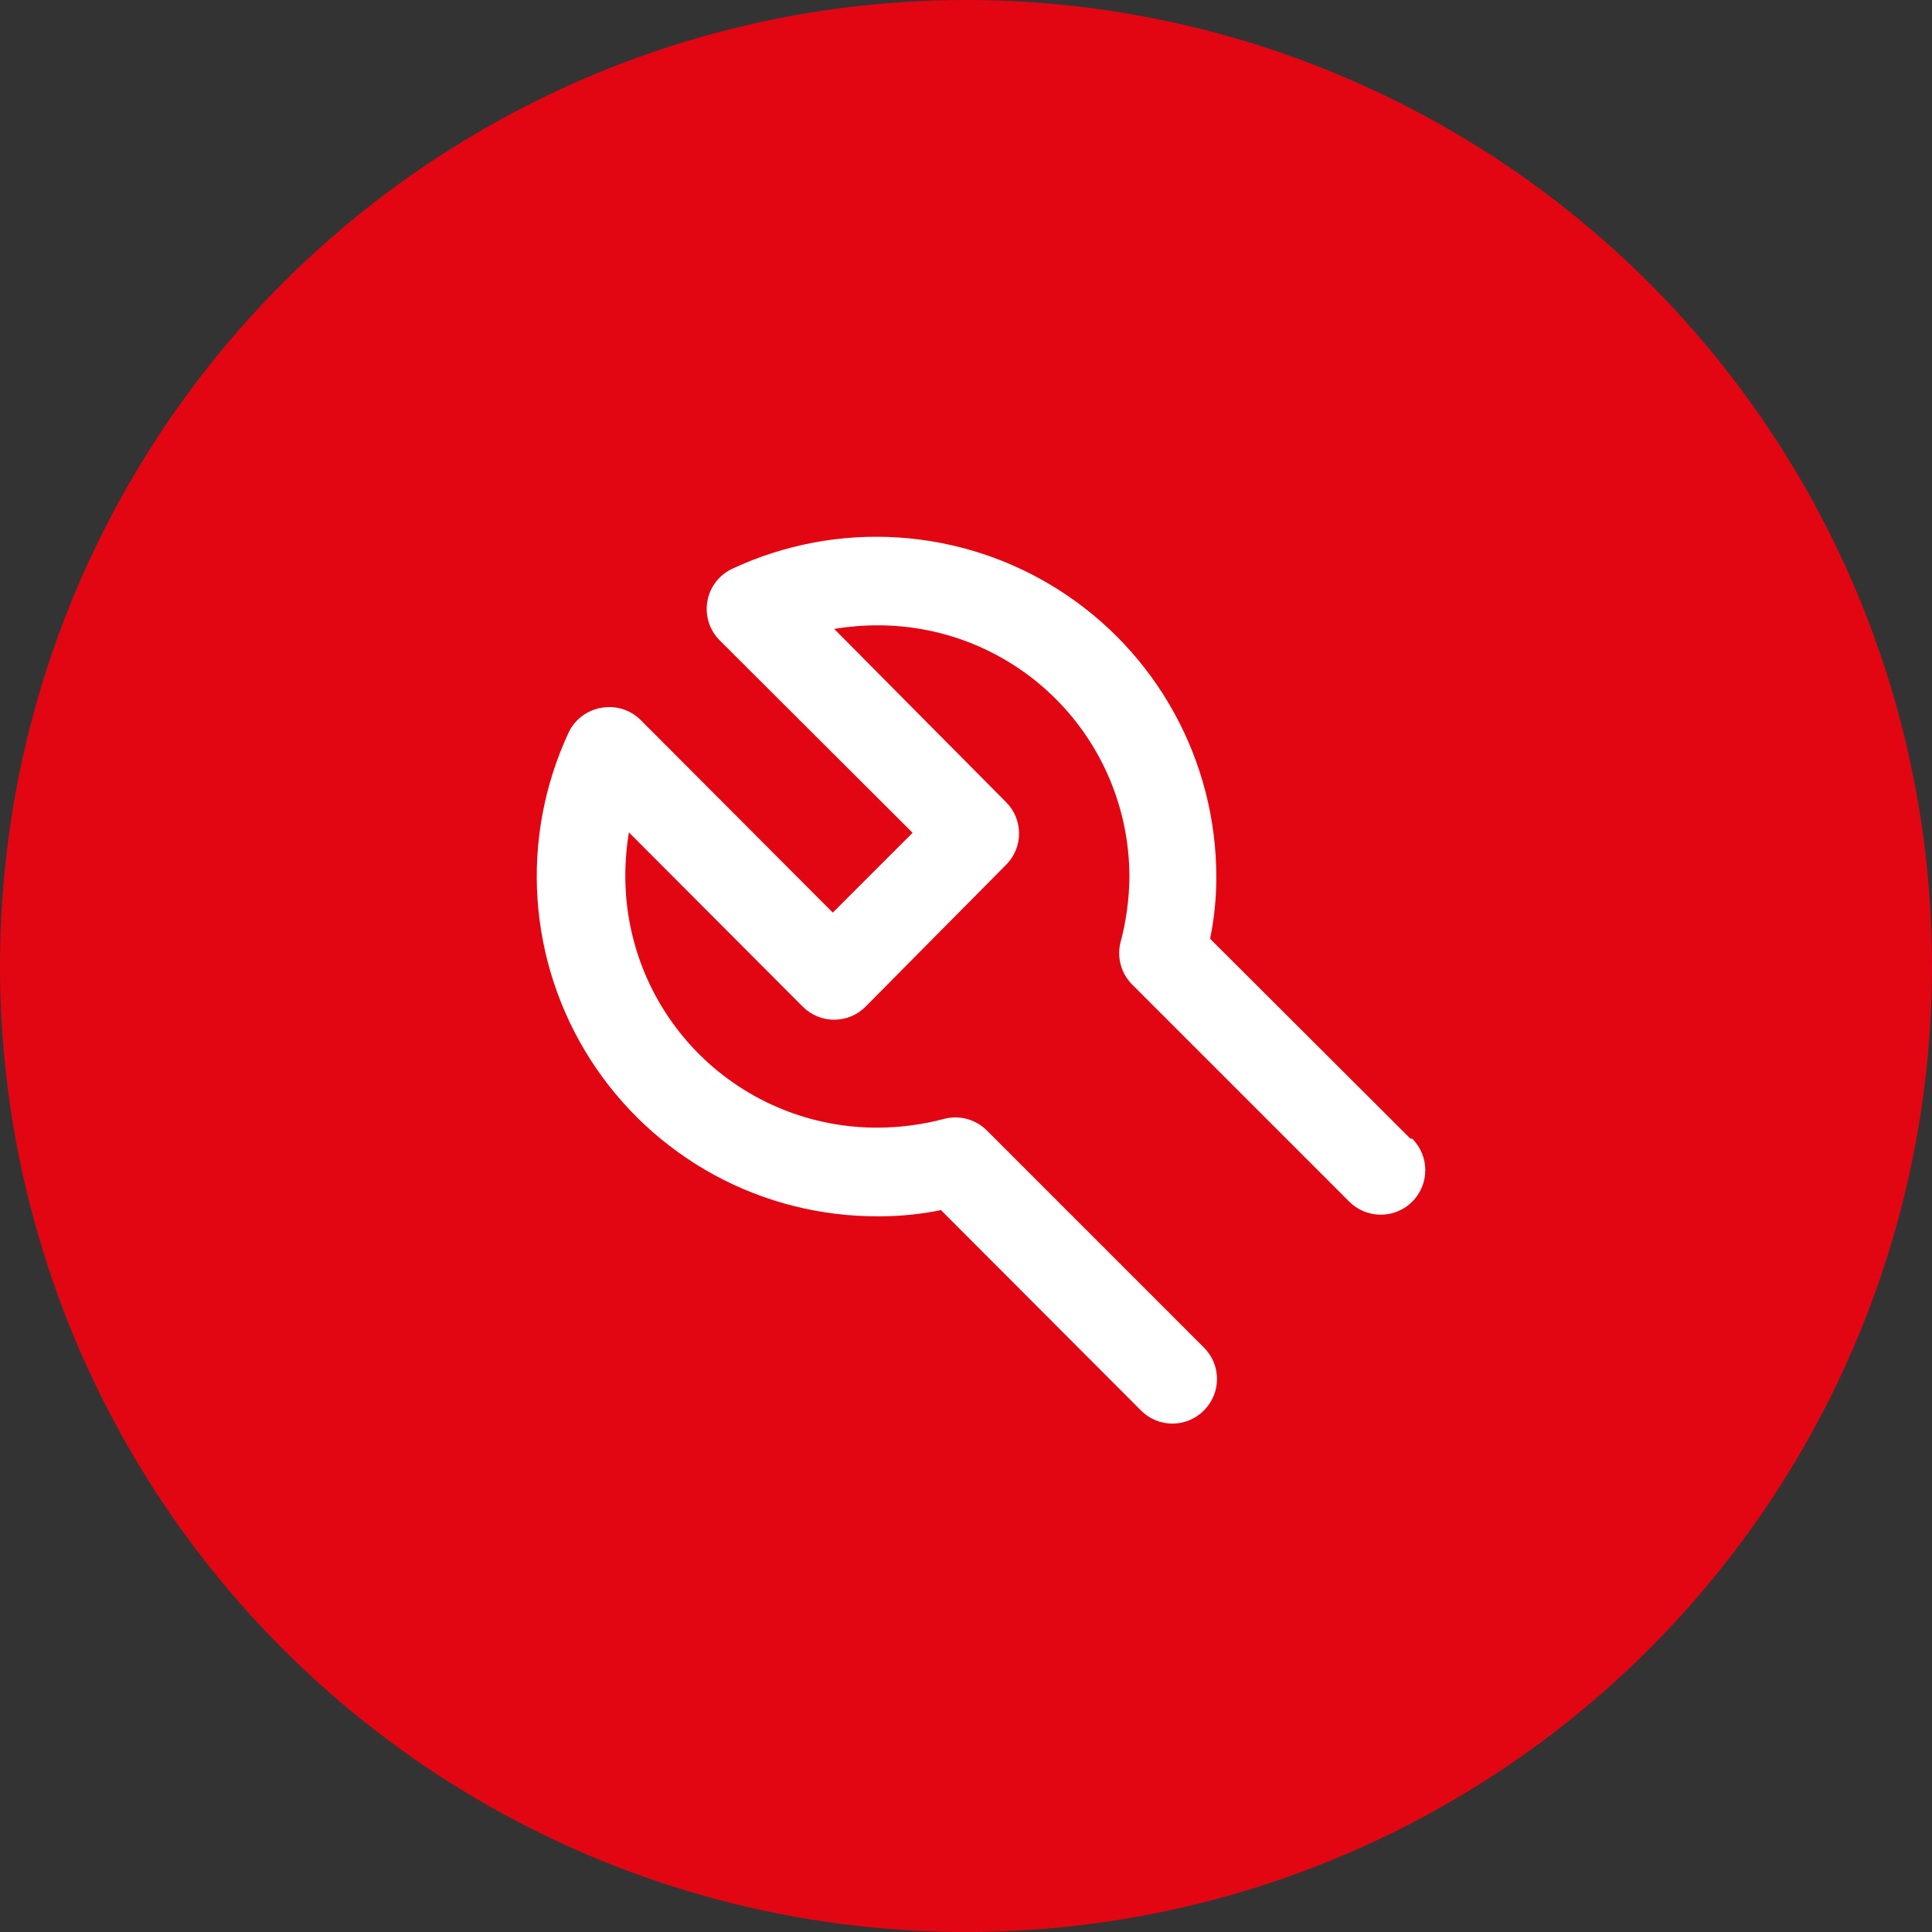
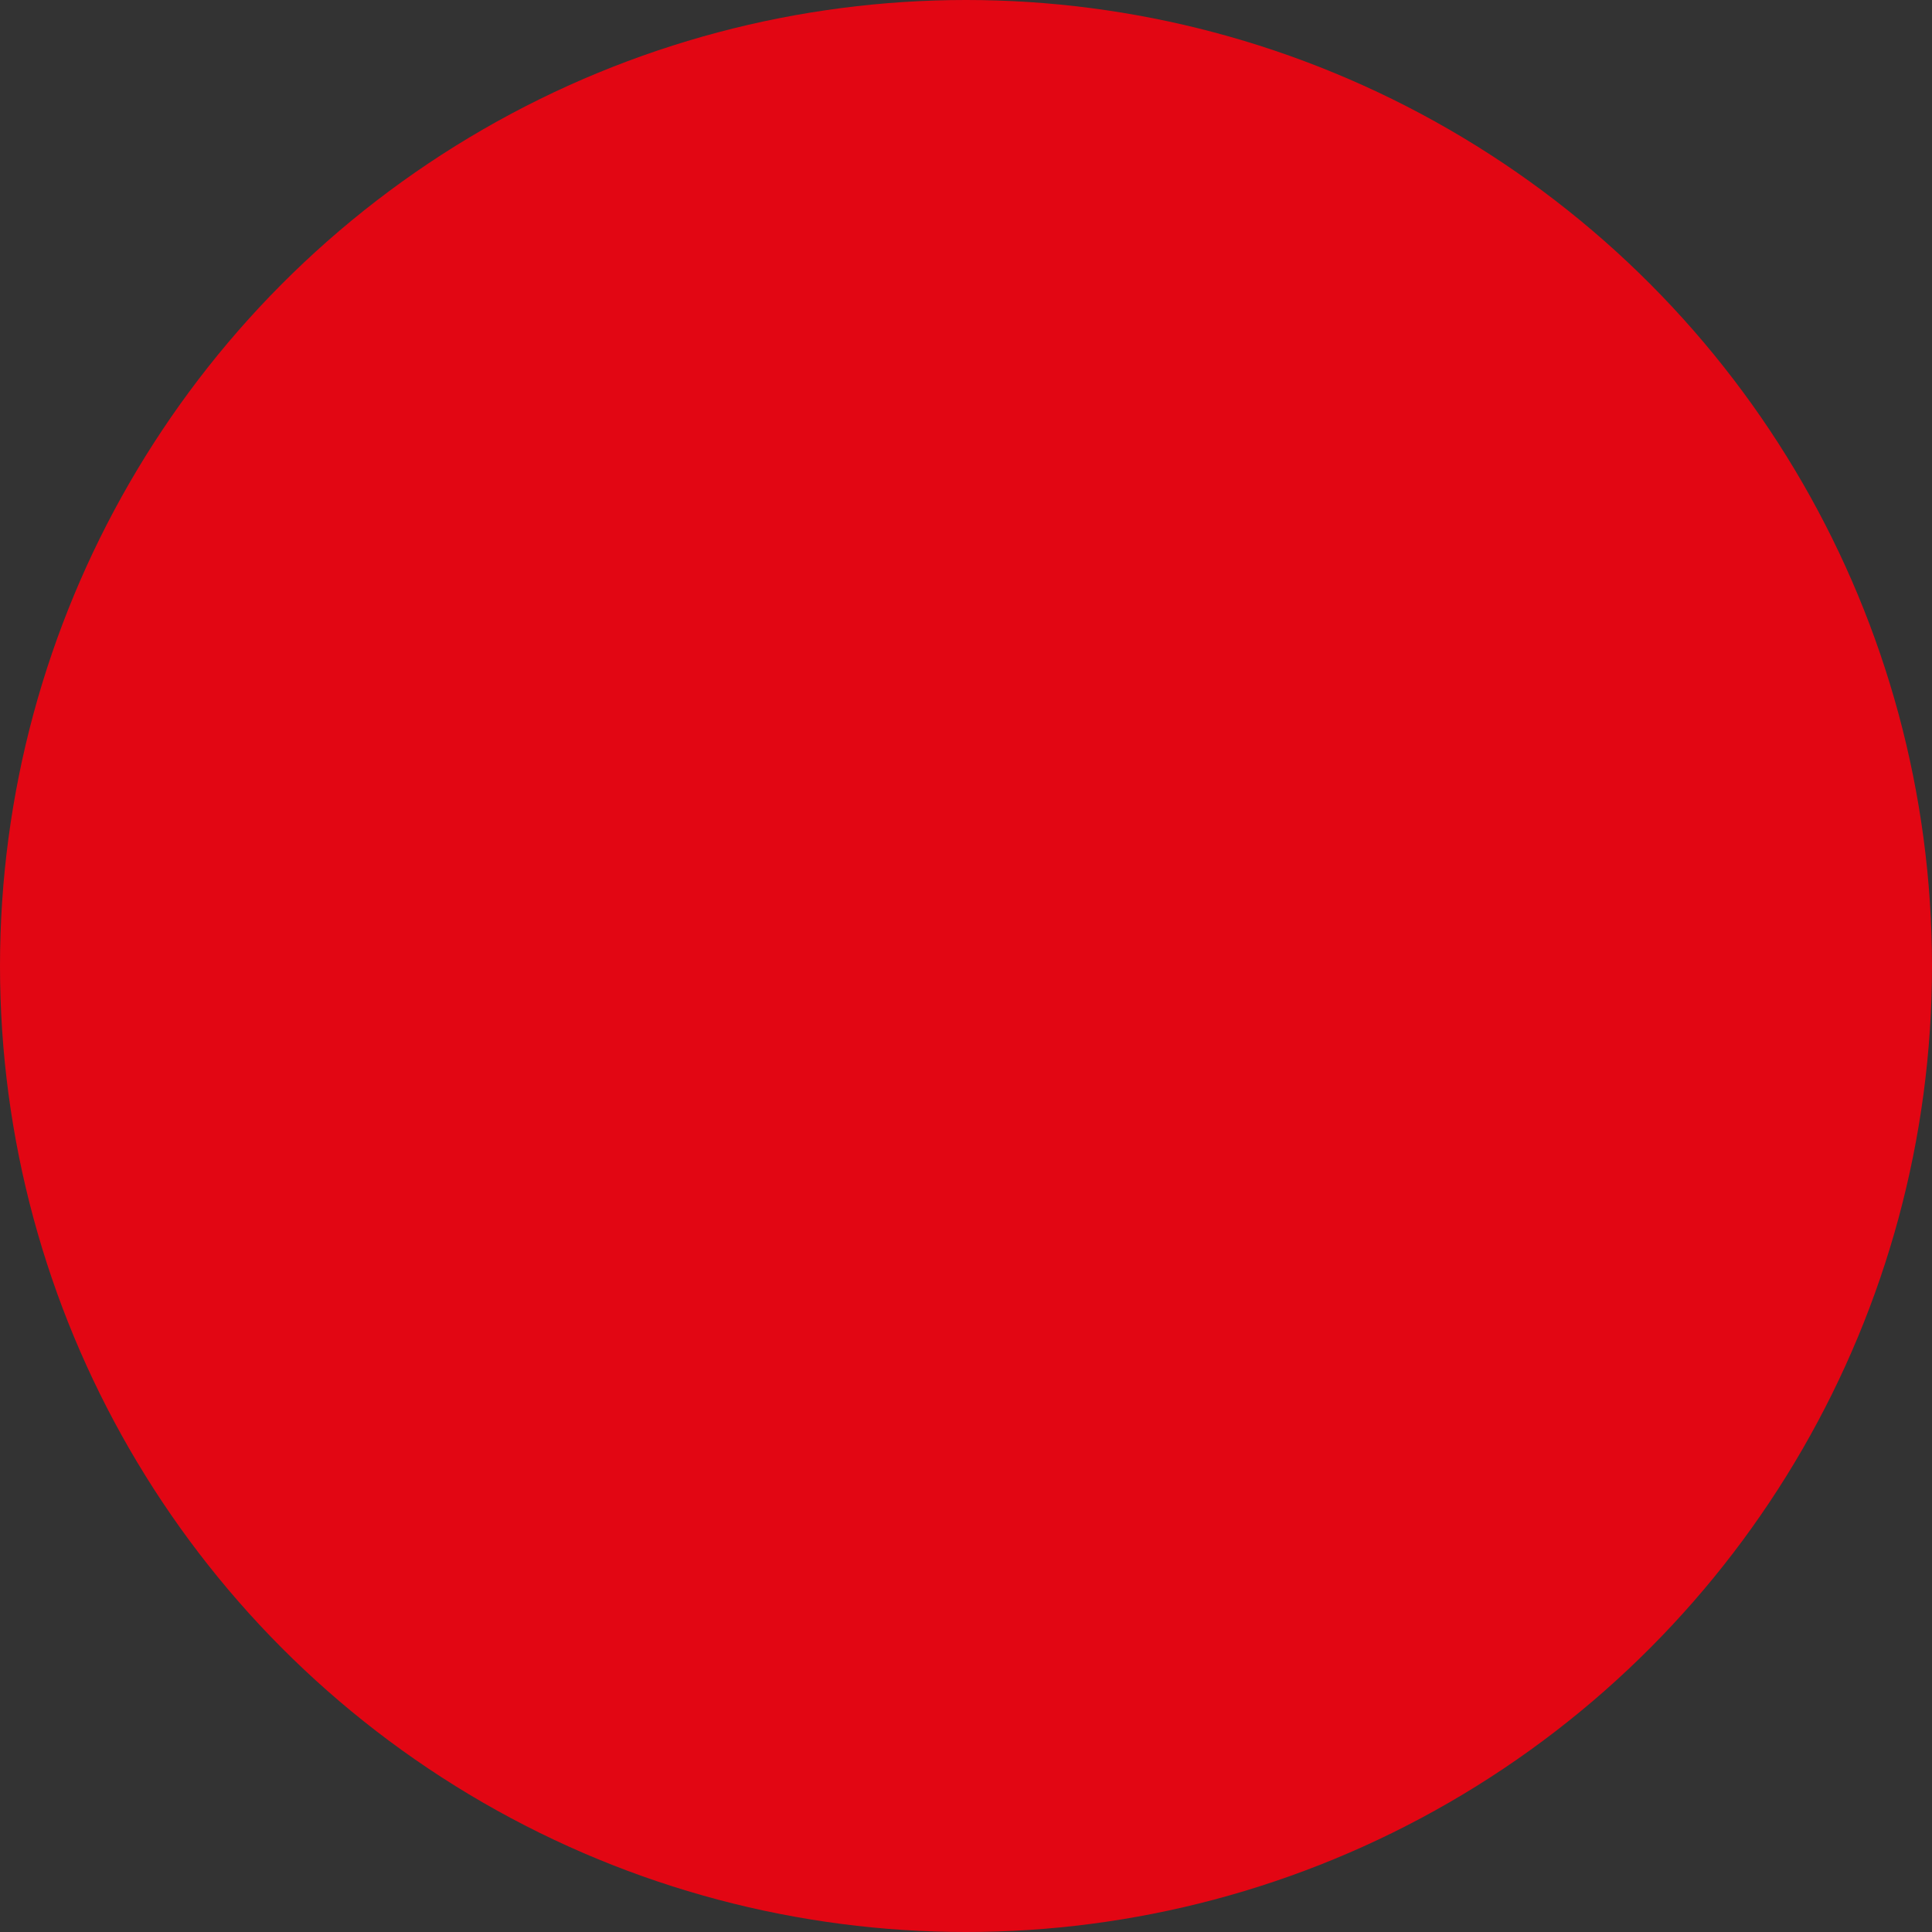
<svg xmlns="http://www.w3.org/2000/svg" width="69" height="69" viewBox="0 0 69 69" fill="none">
  <rect x="0" y="0" width="69" height="69" fill="#333333" stroke="none" />
  <circle cx="34.5" cy="34.5" r="34.5" fill="#E20613" />
-   <path d="M50.374 40.668L43.218 33.528C43.367 32.798 43.442 32.055 43.439 31.311C43.439 29.269 42.923 27.261 41.941 25.471C40.959 23.682 39.542 22.169 37.82 21.072C36.098 19.975 34.128 19.33 32.09 19.196C30.053 19.062 28.015 19.444 26.165 20.307C25.931 20.414 25.726 20.576 25.569 20.781C25.411 20.985 25.306 21.224 25.263 21.478C25.219 21.729 25.237 21.987 25.314 22.229C25.391 22.472 25.526 22.692 25.706 22.872L32.593 29.743L29.743 32.593L22.872 25.706C22.691 25.528 22.47 25.397 22.227 25.322C21.985 25.248 21.728 25.233 21.478 25.278C21.226 25.32 20.988 25.423 20.784 25.578C20.579 25.732 20.416 25.933 20.307 26.165C19.442 28.021 19.06 30.067 19.197 32.11C19.335 34.154 19.987 36.129 21.093 37.853C22.199 39.577 23.723 40.993 25.523 41.97C27.324 42.947 29.342 43.452 31.39 43.439C32.135 43.441 32.877 43.367 33.607 43.218L40.748 50.374C40.895 50.523 41.07 50.64 41.263 50.721C41.456 50.801 41.663 50.843 41.872 50.843C42.081 50.843 42.288 50.801 42.481 50.721C42.674 50.64 42.849 50.523 42.996 50.374C43.144 50.227 43.262 50.052 43.343 49.859C43.423 49.666 43.464 49.459 43.464 49.25C43.464 49.041 43.423 48.834 43.343 48.641C43.262 48.448 43.144 48.273 42.996 48.126L35.238 40.367C35.044 40.175 34.803 40.036 34.54 39.964C34.276 39.892 33.998 39.889 33.733 39.956C32.969 40.16 32.181 40.267 31.39 40.273C30.206 40.283 29.031 40.059 27.934 39.614C26.837 39.168 25.838 38.51 24.996 37.677C24.155 36.844 23.486 35.852 23.029 34.76C22.572 33.667 22.335 32.495 22.333 31.311C22.331 30.78 22.374 30.251 22.46 29.727L28.667 35.95C28.814 36.098 28.989 36.216 29.182 36.297C29.375 36.377 29.582 36.418 29.791 36.418C30 36.418 30.207 36.377 30.4 36.297C30.593 36.216 30.768 36.098 30.915 35.95L35.95 30.867C36.236 30.572 36.395 30.178 36.395 29.767C36.395 29.356 36.236 28.962 35.95 28.667L29.791 22.46C30.314 22.375 30.844 22.332 31.374 22.333C33.752 22.337 36.032 23.285 37.712 24.968C39.392 26.651 40.336 28.933 40.336 31.311C40.33 32.102 40.224 32.89 40.019 33.654C39.952 33.919 39.955 34.197 40.027 34.46C40.099 34.724 40.238 34.964 40.431 35.158L48.189 42.917C48.487 43.215 48.892 43.382 49.313 43.382C49.735 43.382 50.139 43.215 50.438 42.917C50.736 42.618 50.903 42.214 50.903 41.792C50.903 41.371 50.736 40.967 50.438 40.668H50.374Z" fill="white" />
</svg>